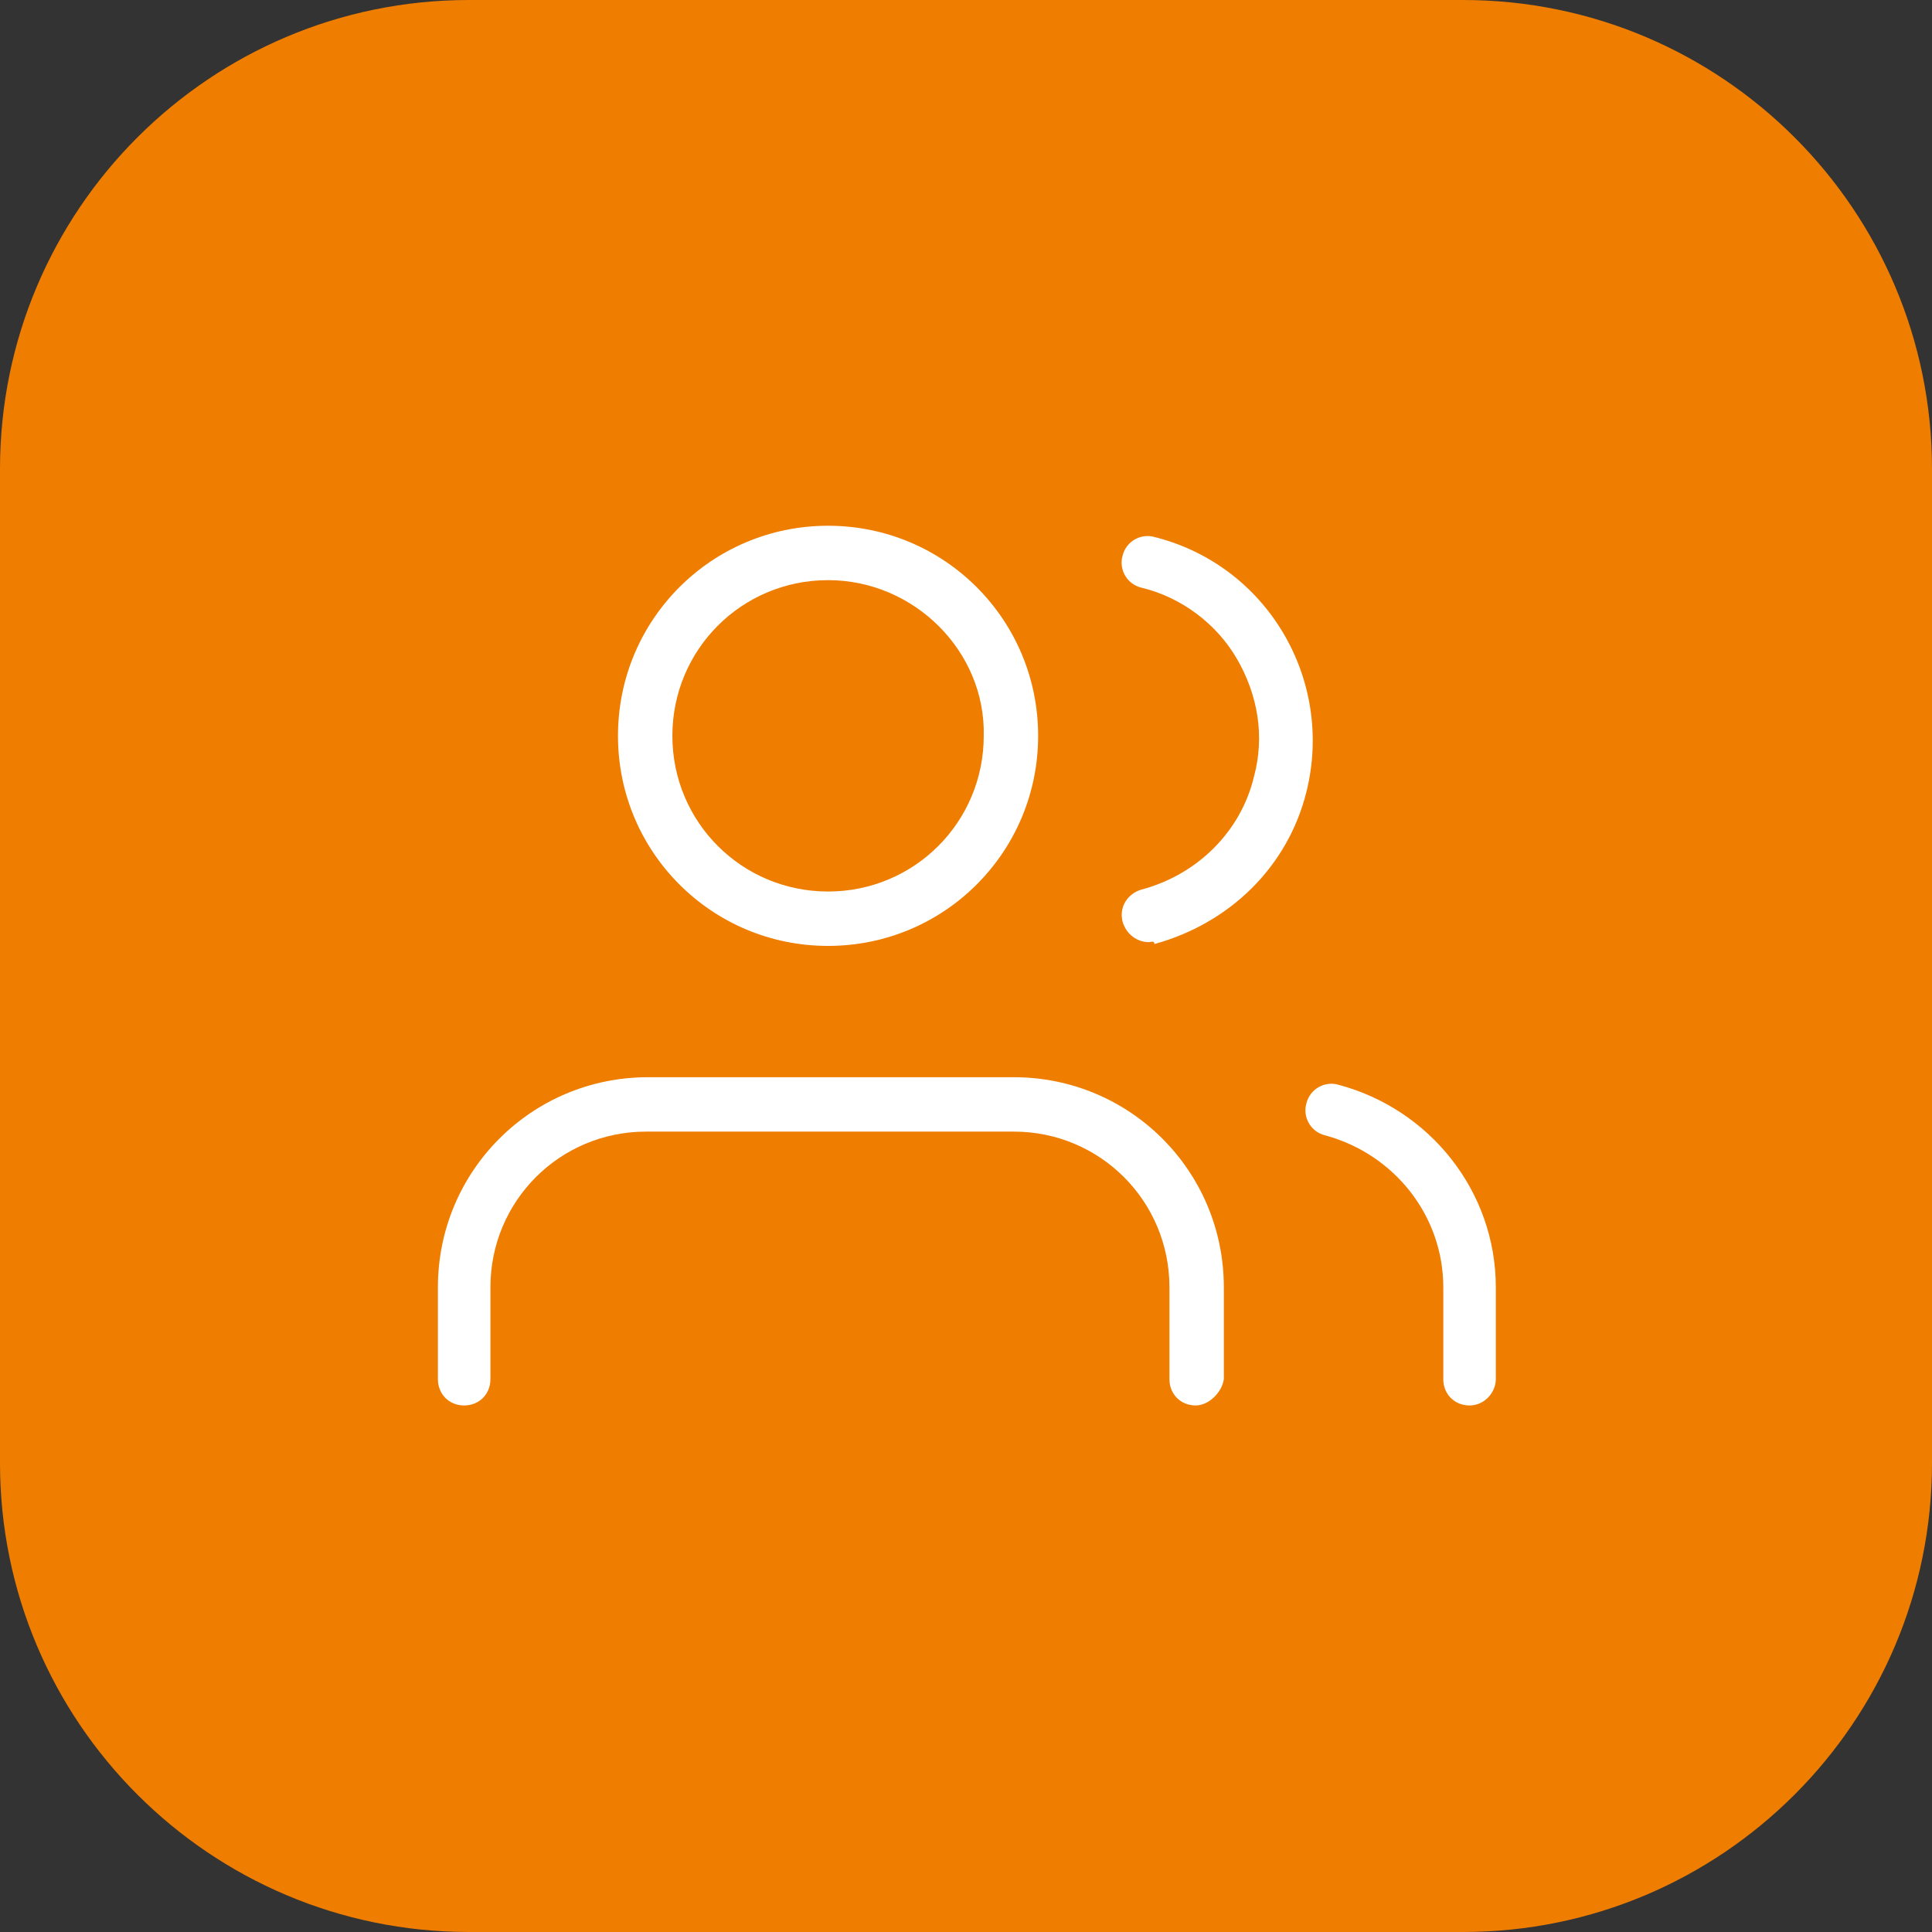
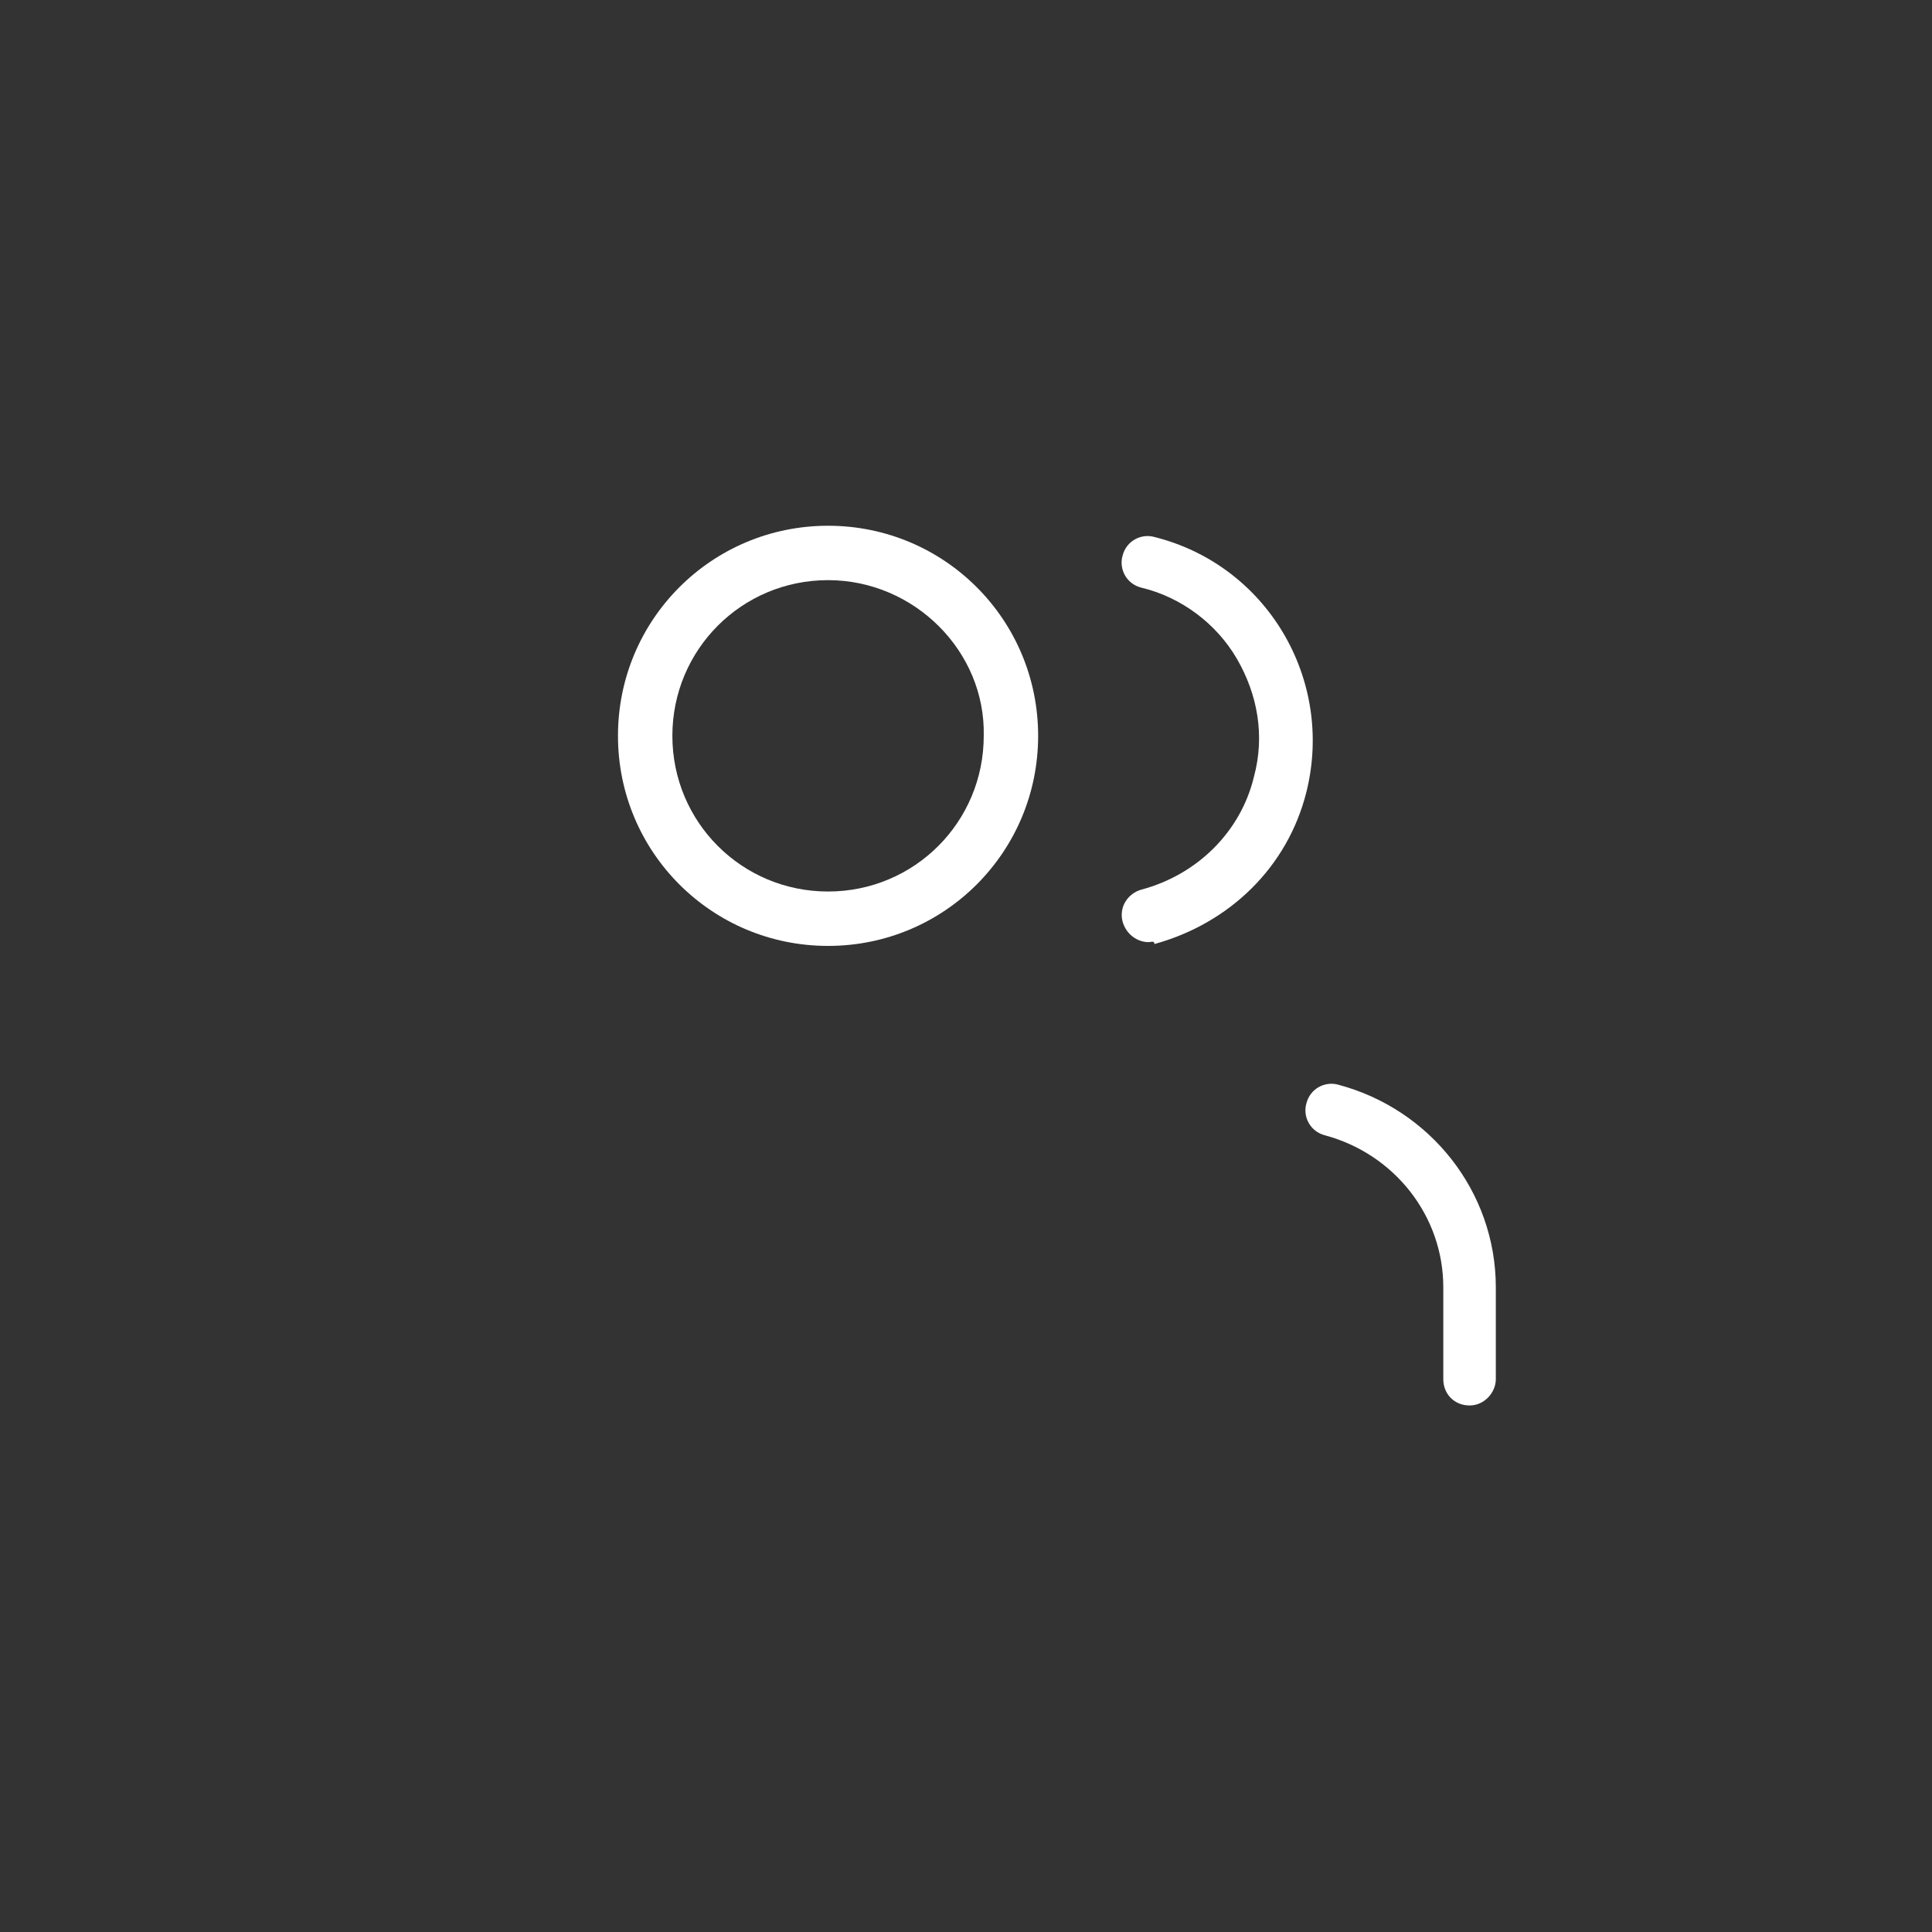
<svg xmlns="http://www.w3.org/2000/svg" version="1.1" id="Ebene_1" x="0px" y="0px" viewBox="0 0 103 103" style="enable-background:new 0 0 103 103;" xml:space="preserve">
  <rect x="0" y="0" width="103" height="103" fill="#333333" stroke="none" />
  <style type="text/css">
	.st0{fill:#EF7D00;}
	.st1{fill:#FFFFFF;}
</style>
  <g>
-     <path id="Rechteck_467" class="st0" d="M25,0h53c13.8,0,25,11.2,25,25v53c0,13.8-11.2,25-25,25H25C11.2,103,0,91.8,0,78V25   C0,11.2,11.2,0,25,0z" />
    <g id="Icon_feather-users" transform="translate(23.146 25.029)">
      <g id="Pfad_1030">
-         <path class="st1" d="M40.6,49.9c-0.8,0-1.4-0.6-1.4-1.4v-4.9c0-4.6-3.7-8.3-8.3-8.3H11.3c-4.6,0-8.3,3.7-8.3,8.3v4.9     c0,0.8-0.6,1.4-1.4,1.4s-1.4-0.6-1.4-1.4v-4.9c0-6.2,5-11.2,11.2-11.2h19.5c6.2,0,11.2,5,11.2,11.2v4.9     C42,49.2,41.3,49.9,40.6,49.9z" />
-       </g>
+         </g>
      <g id="Pfad_1031">
        <path class="st1" d="M21,25.4c-6.2,0-11.2-5-11.2-11.2c0-6.2,5-11.2,11.2-11.2c6.2,0,11.2,5,11.2,11.2     C32.2,20.4,27.2,25.4,21,25.4z M21,5.9c-4.6,0-8.3,3.7-8.3,8.3c0,4.6,3.7,8.3,8.3,8.3c4.6,0,8.3-3.7,8.3-8.3     C29.4,9.7,25.6,5.9,21,5.9z" />
      </g>
      <g id="Pfad_1032">
        <path class="st1" d="M55.2,49.9c-0.8,0-1.4-0.6-1.4-1.4v-4.9c0-3.8-2.6-7.1-6.3-8.1c-0.8-0.2-1.2-1-1-1.7c0.2-0.8,1-1.2,1.7-1     c4.9,1.3,8.4,5.7,8.4,10.8v4.9C56.6,49.2,56,49.9,55.2,49.9z" />
      </g>
      <g id="Pfad_1033">
        <path class="st1" d="M38.1,25.2c-0.6,0-1.2-0.4-1.4-1.1c-0.2-0.8,0.3-1.5,1-1.7c3-0.8,5.3-3.1,6-6c0.6-2.2,0.2-4.4-0.9-6.3     c-1.1-1.9-3-3.3-5.1-3.8c-0.8-0.2-1.2-1-1-1.7c0.2-0.8,1-1.2,1.7-1c6,1.5,9.6,7.6,8.1,13.6c-1,4-4.1,7-8.1,8.1     C38.4,25.1,38.2,25.2,38.1,25.2z" />
      </g>
    </g>
  </g>
</svg>